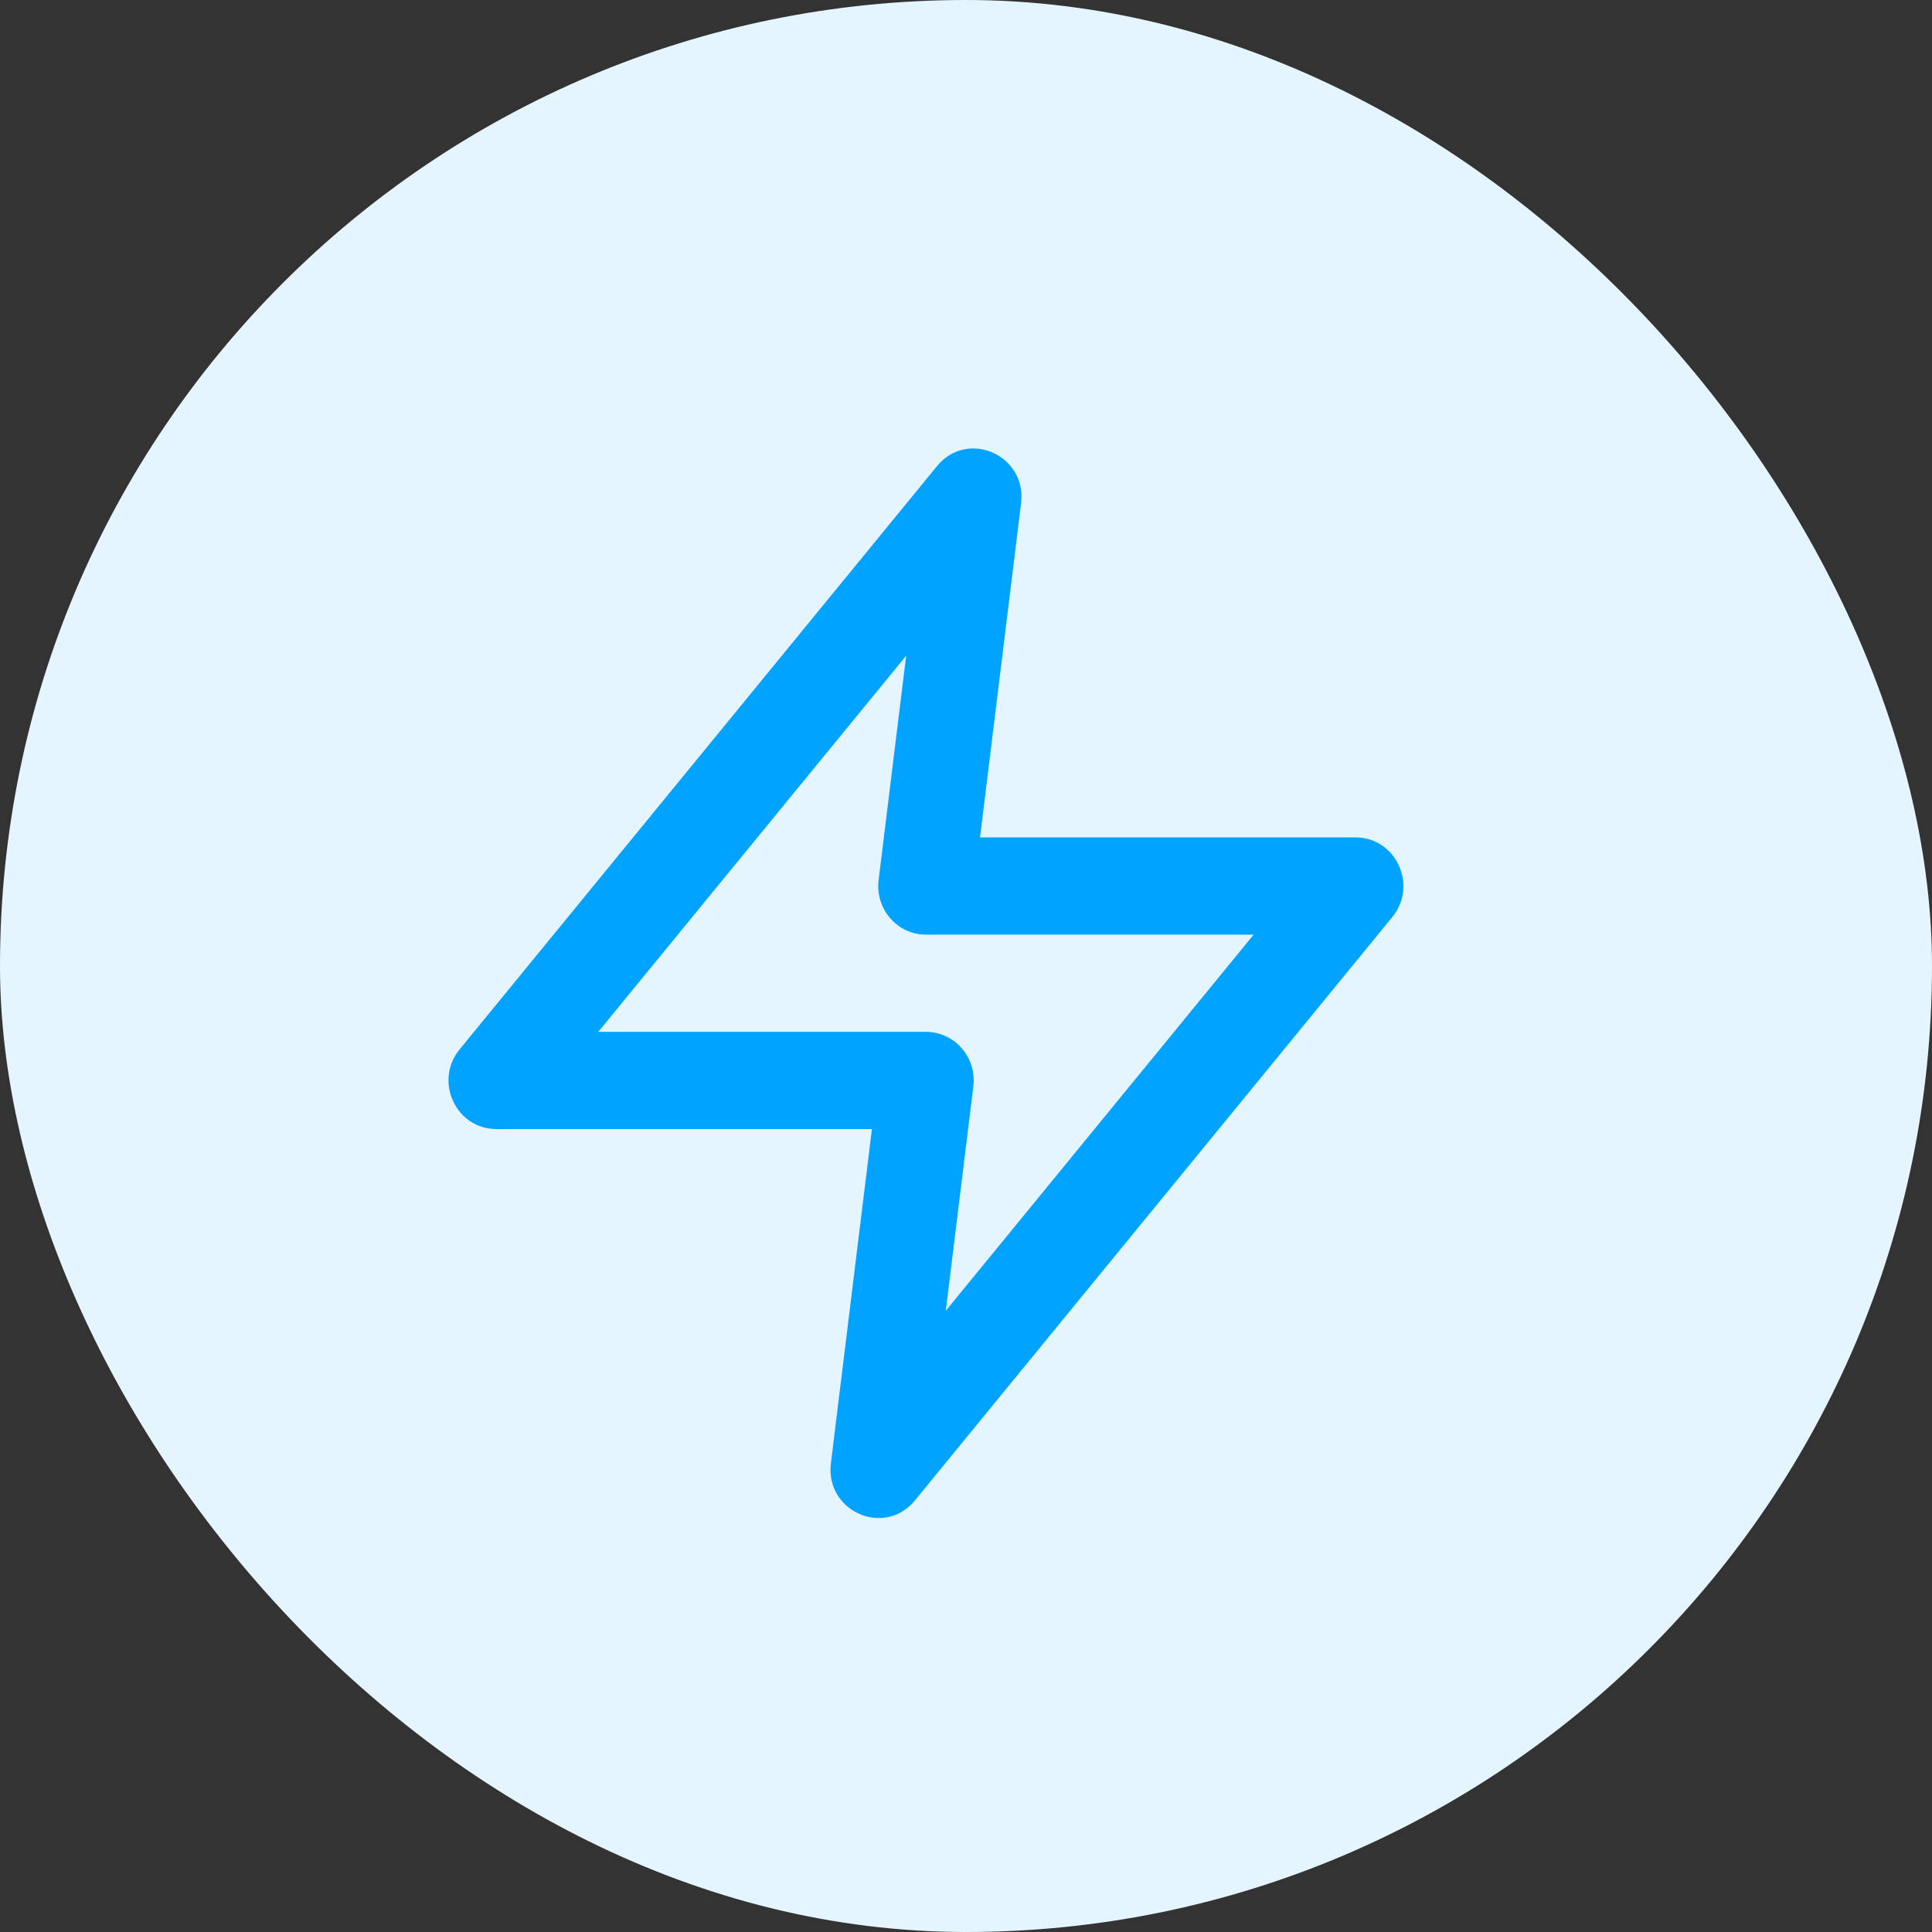
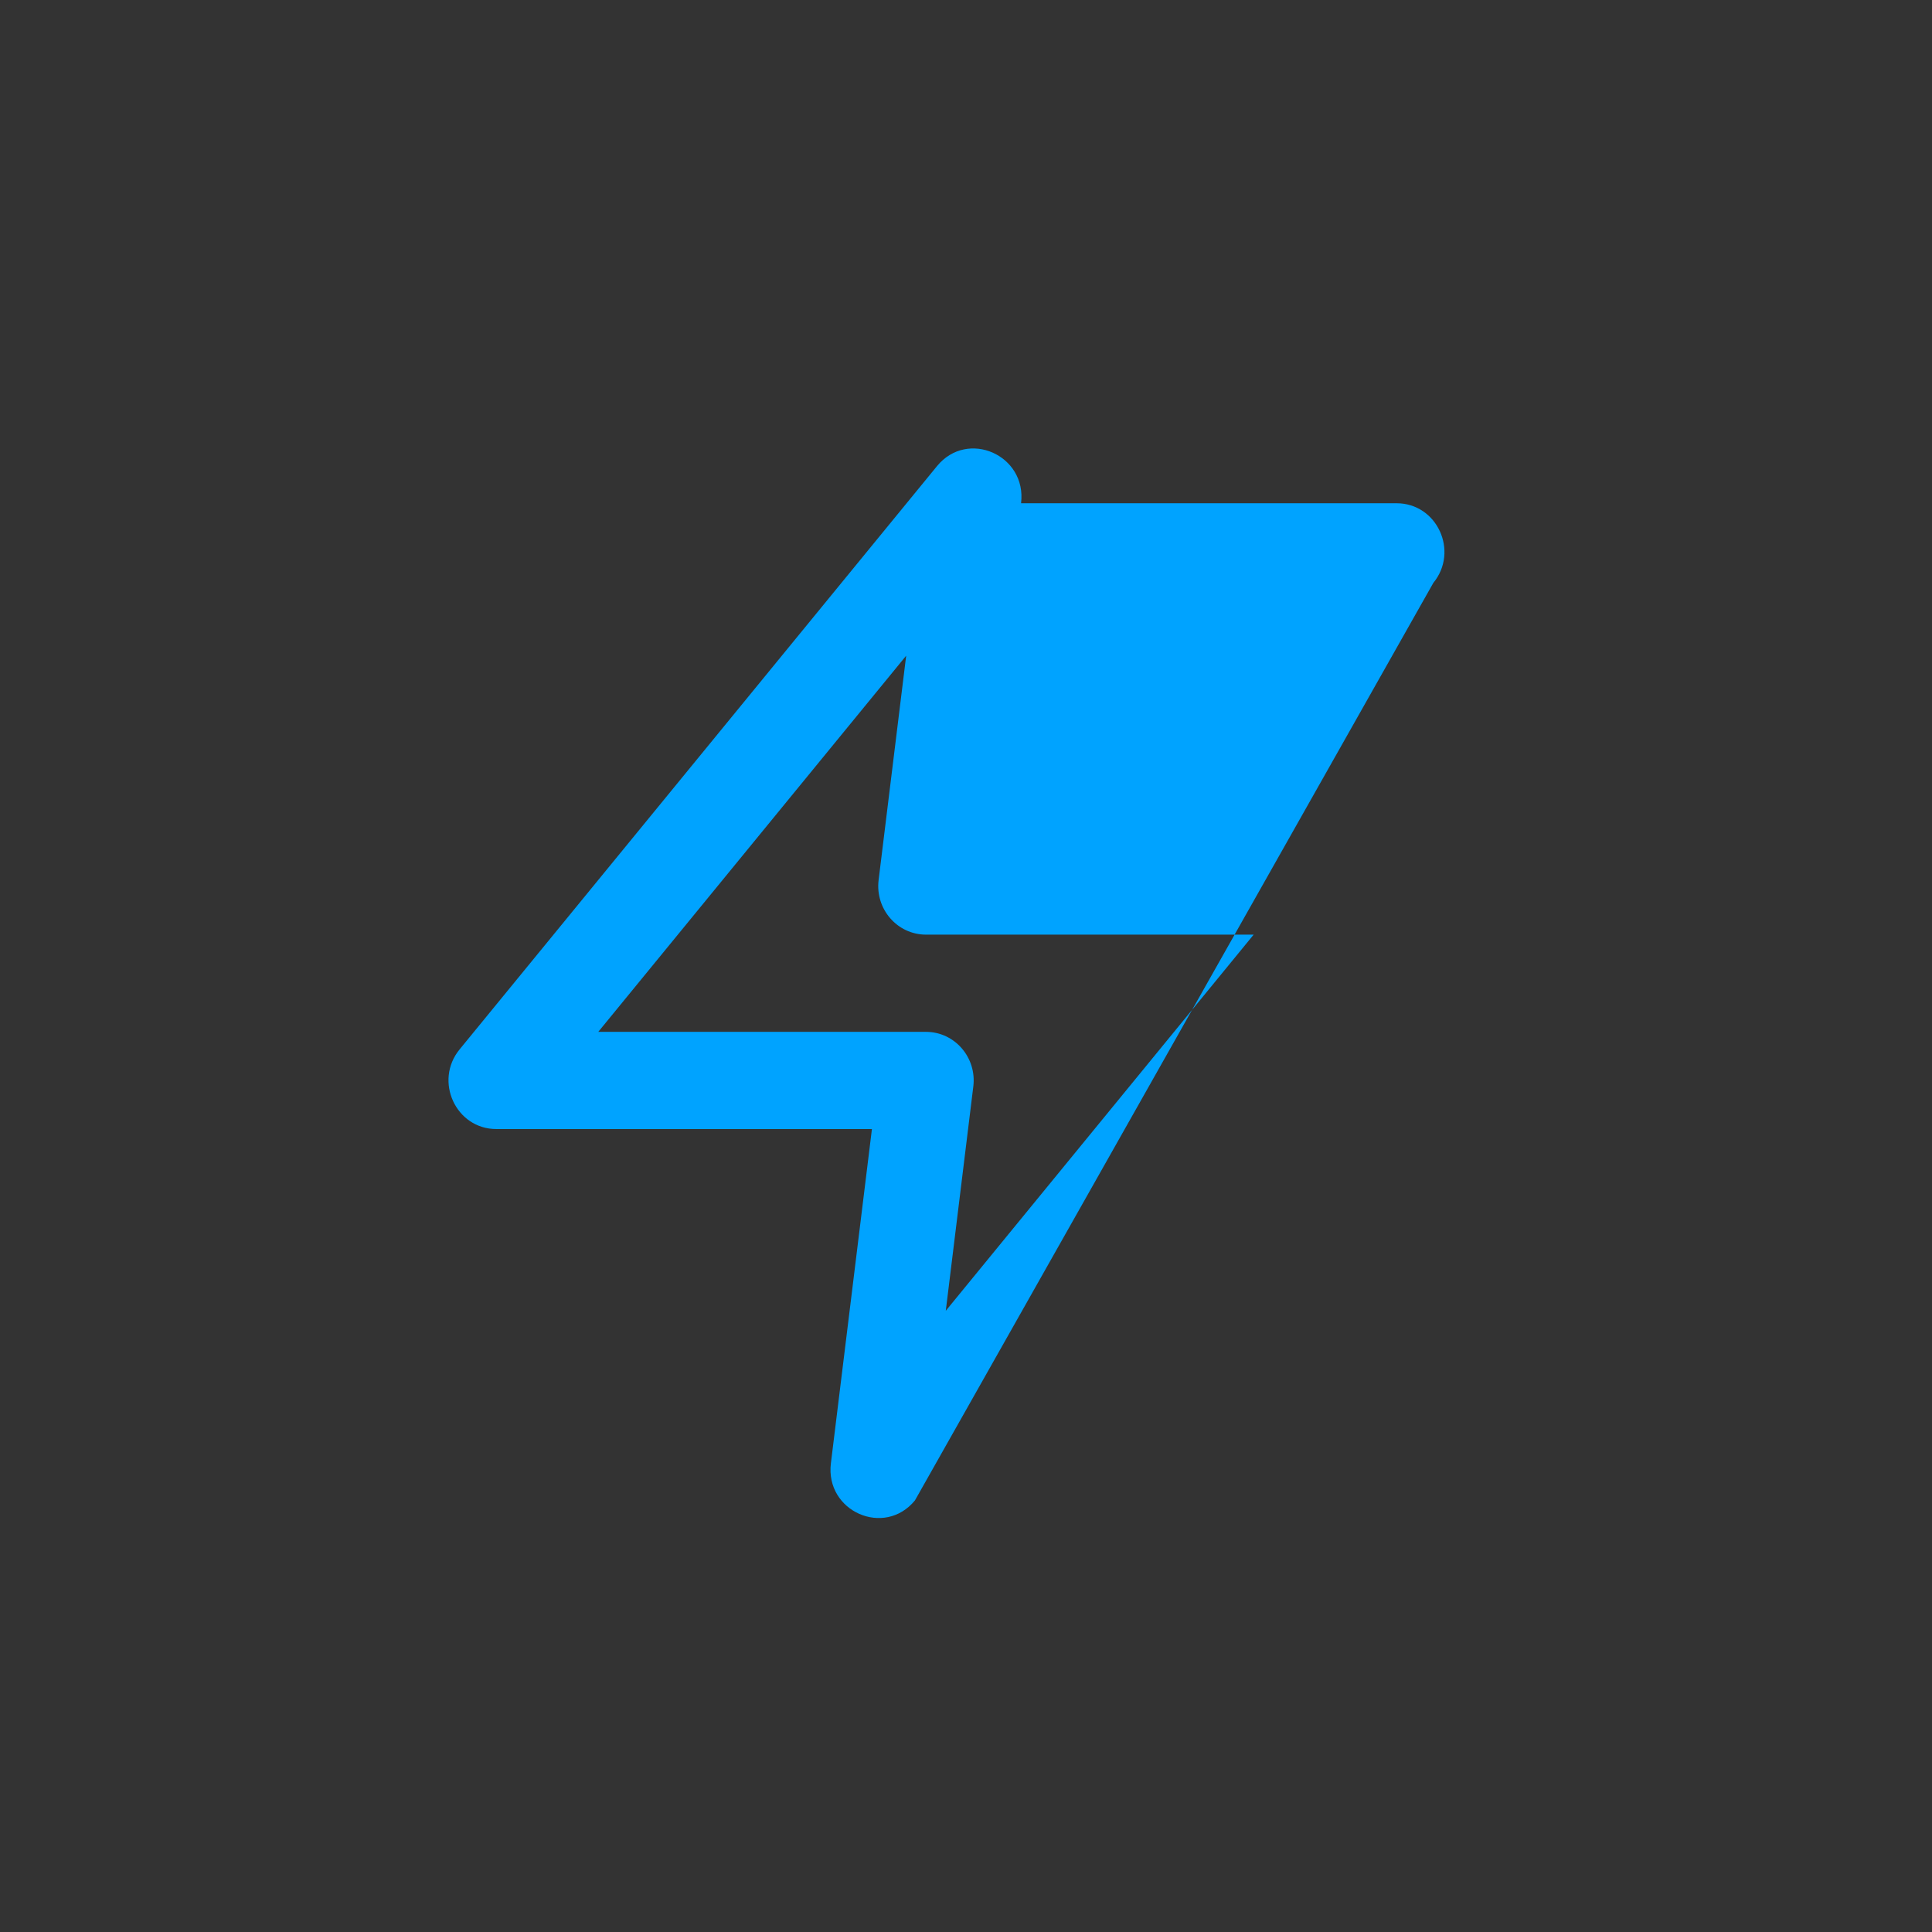
<svg xmlns="http://www.w3.org/2000/svg" width="56" height="56" viewBox="0 0 56 56">
  <rect x="0" y="0" width="56" height="56" fill="#333333" stroke="none" />
  <g fill="none" fill-rule="evenodd">
    <g>
      <g>
        <g transform="translate(-868 -3156) translate(848 3126) translate(20 30)">
-           <rect width="56" height="56" fill="#E5F5FF" rx="28" />
          <g fill="#00A3FF">
-             <path d="M12.272 19.726H1.386c-1.173 0-1.814-1.393-1.063-2.31L14.16.51c.885-1.08 2.607-.319 2.436 1.077l-1.19 9.686h10.886c1.173 0 1.814 1.393 1.063 2.31L13.52 30.49c-.885 1.08-2.608.319-2.436-1.077l1.189-9.686zM4.34 16.909h9.5c.832 0 1.475.742 1.372 1.583l-.798 6.502 8.924-10.903H13.84c-.832 0-1.476-.742-1.373-1.583l.799-6.502L4.34 16.91z" transform="translate(13 13)" />
+             <path d="M12.272 19.726H1.386c-1.173 0-1.814-1.393-1.063-2.31L14.16.51c.885-1.08 2.607-.319 2.436 1.077h10.886c1.173 0 1.814 1.393 1.063 2.31L13.52 30.49c-.885 1.08-2.608.319-2.436-1.077l1.189-9.686zM4.34 16.909h9.5c.832 0 1.475.742 1.372 1.583l-.798 6.502 8.924-10.903H13.84c-.832 0-1.476-.742-1.373-1.583l.799-6.502L4.34 16.91z" transform="translate(13 13)" />
          </g>
        </g>
      </g>
    </g>
  </g>
</svg>